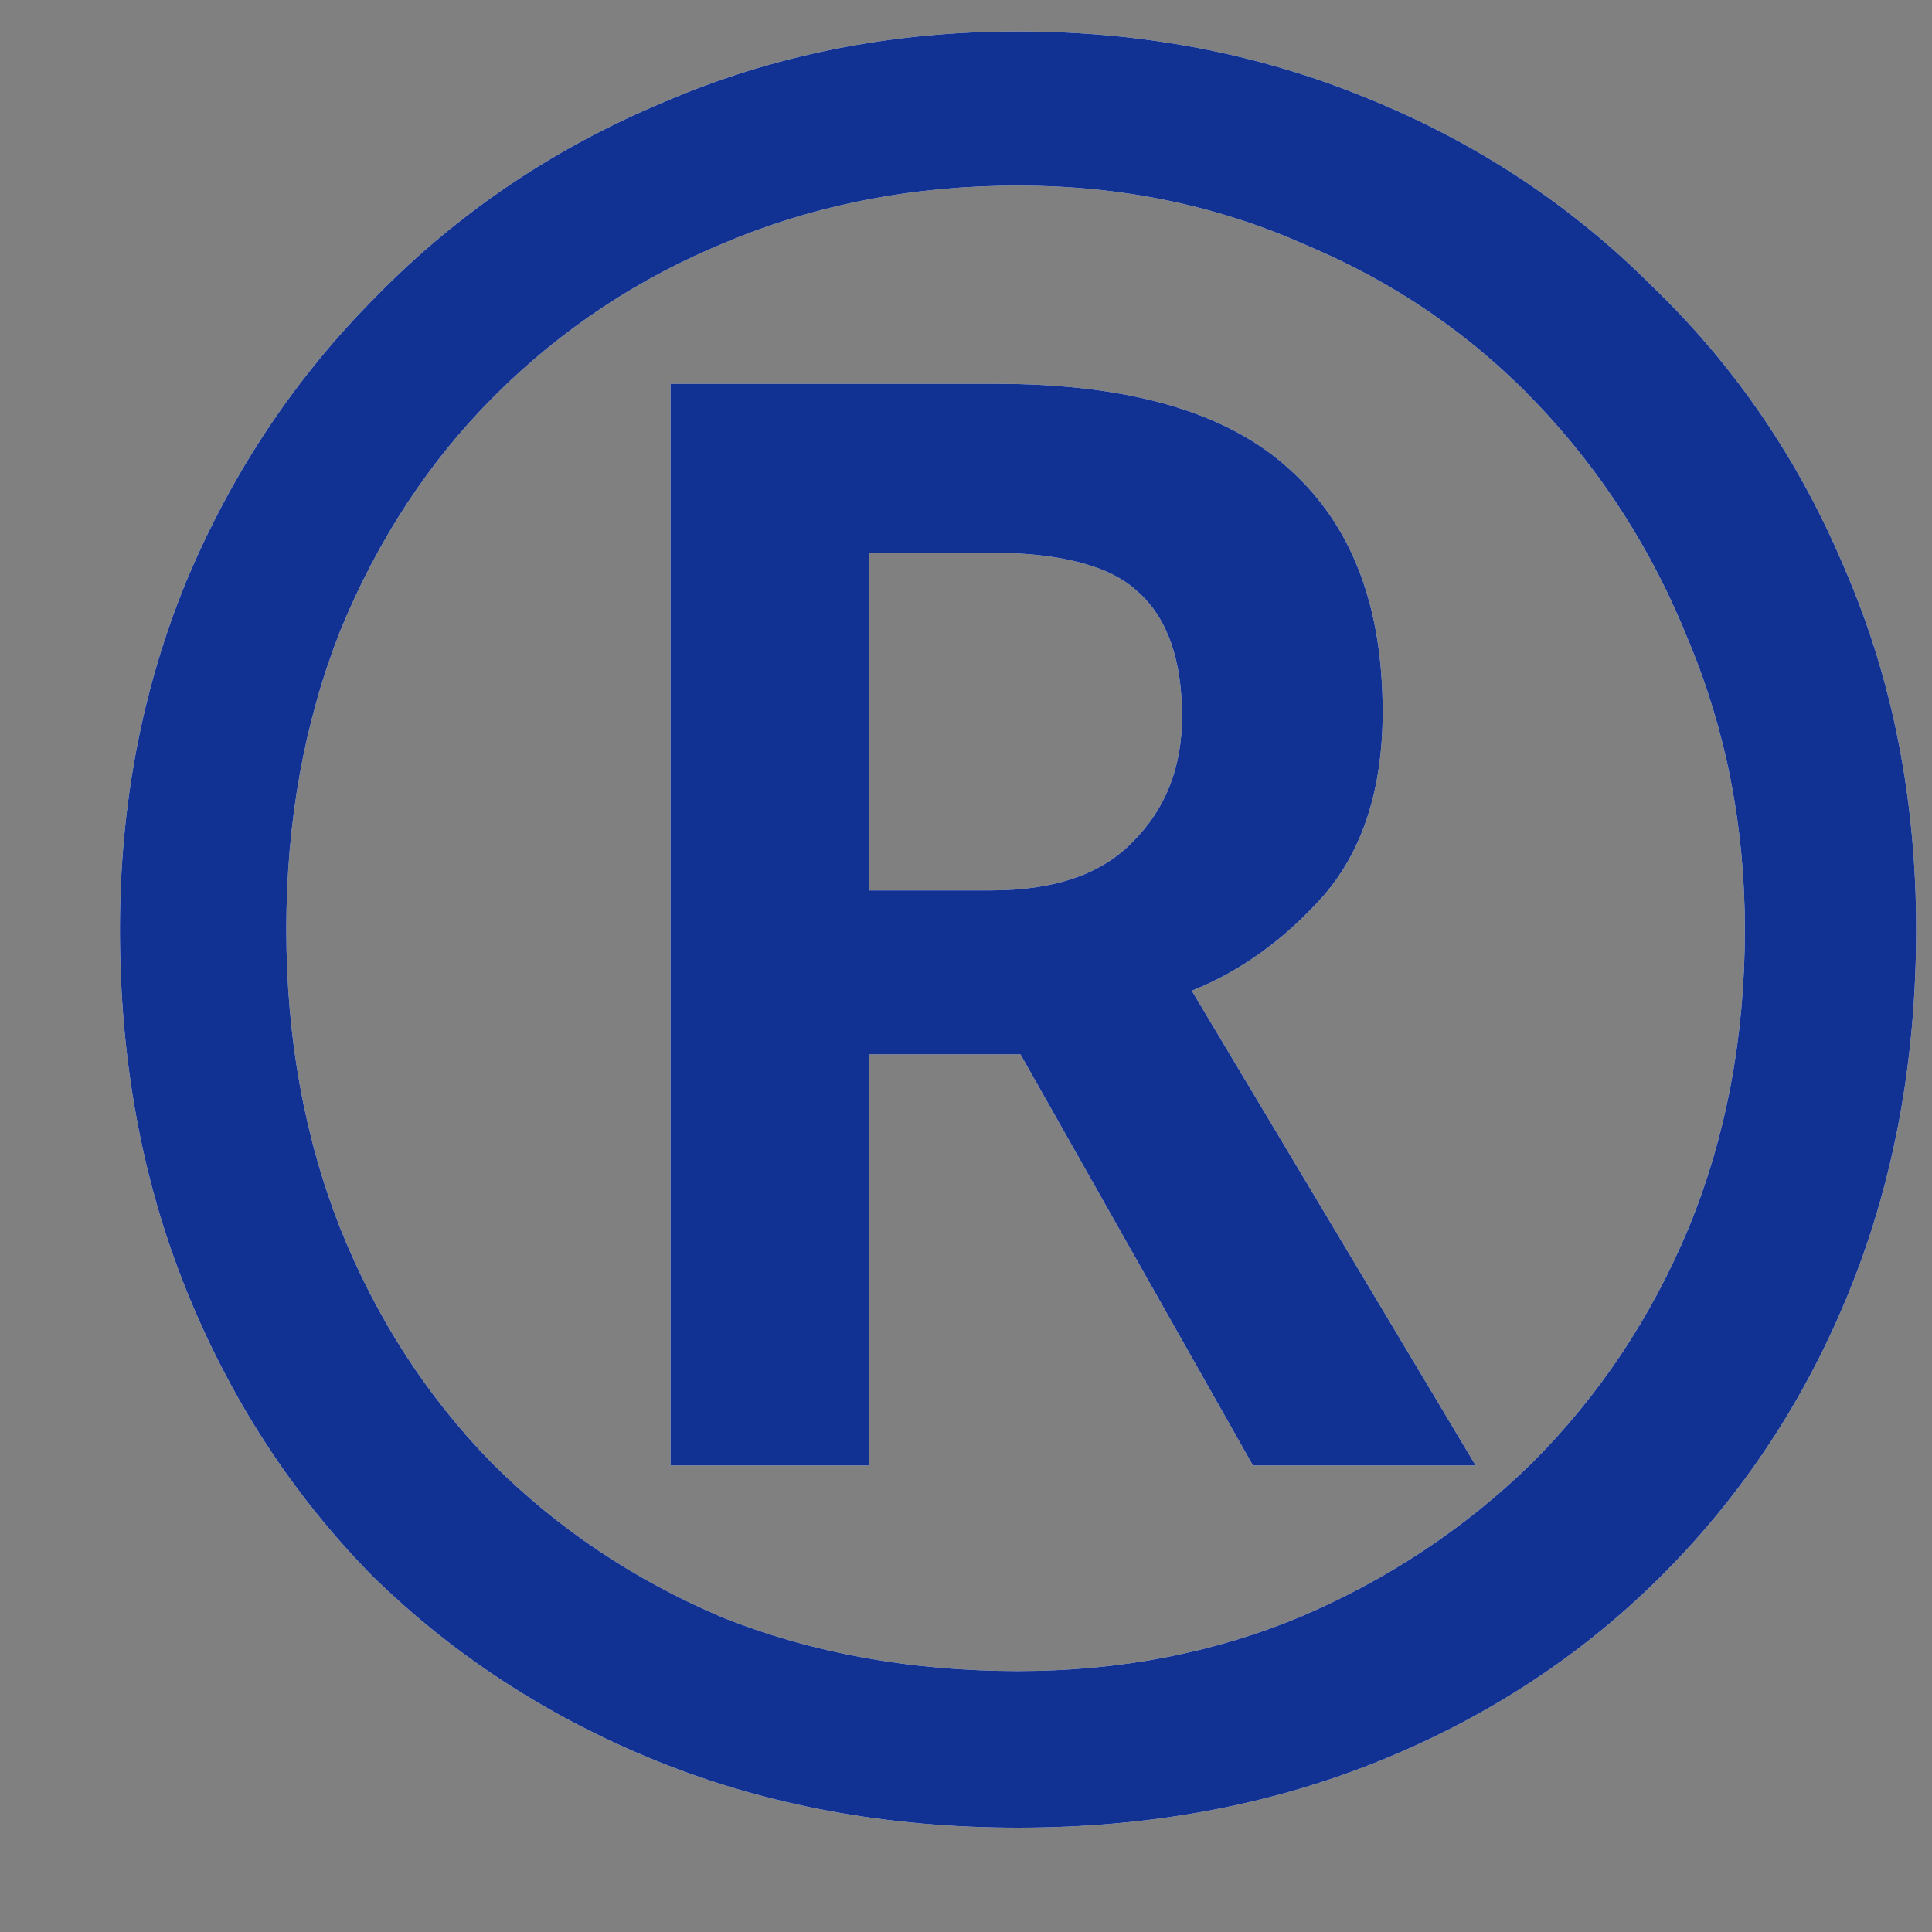
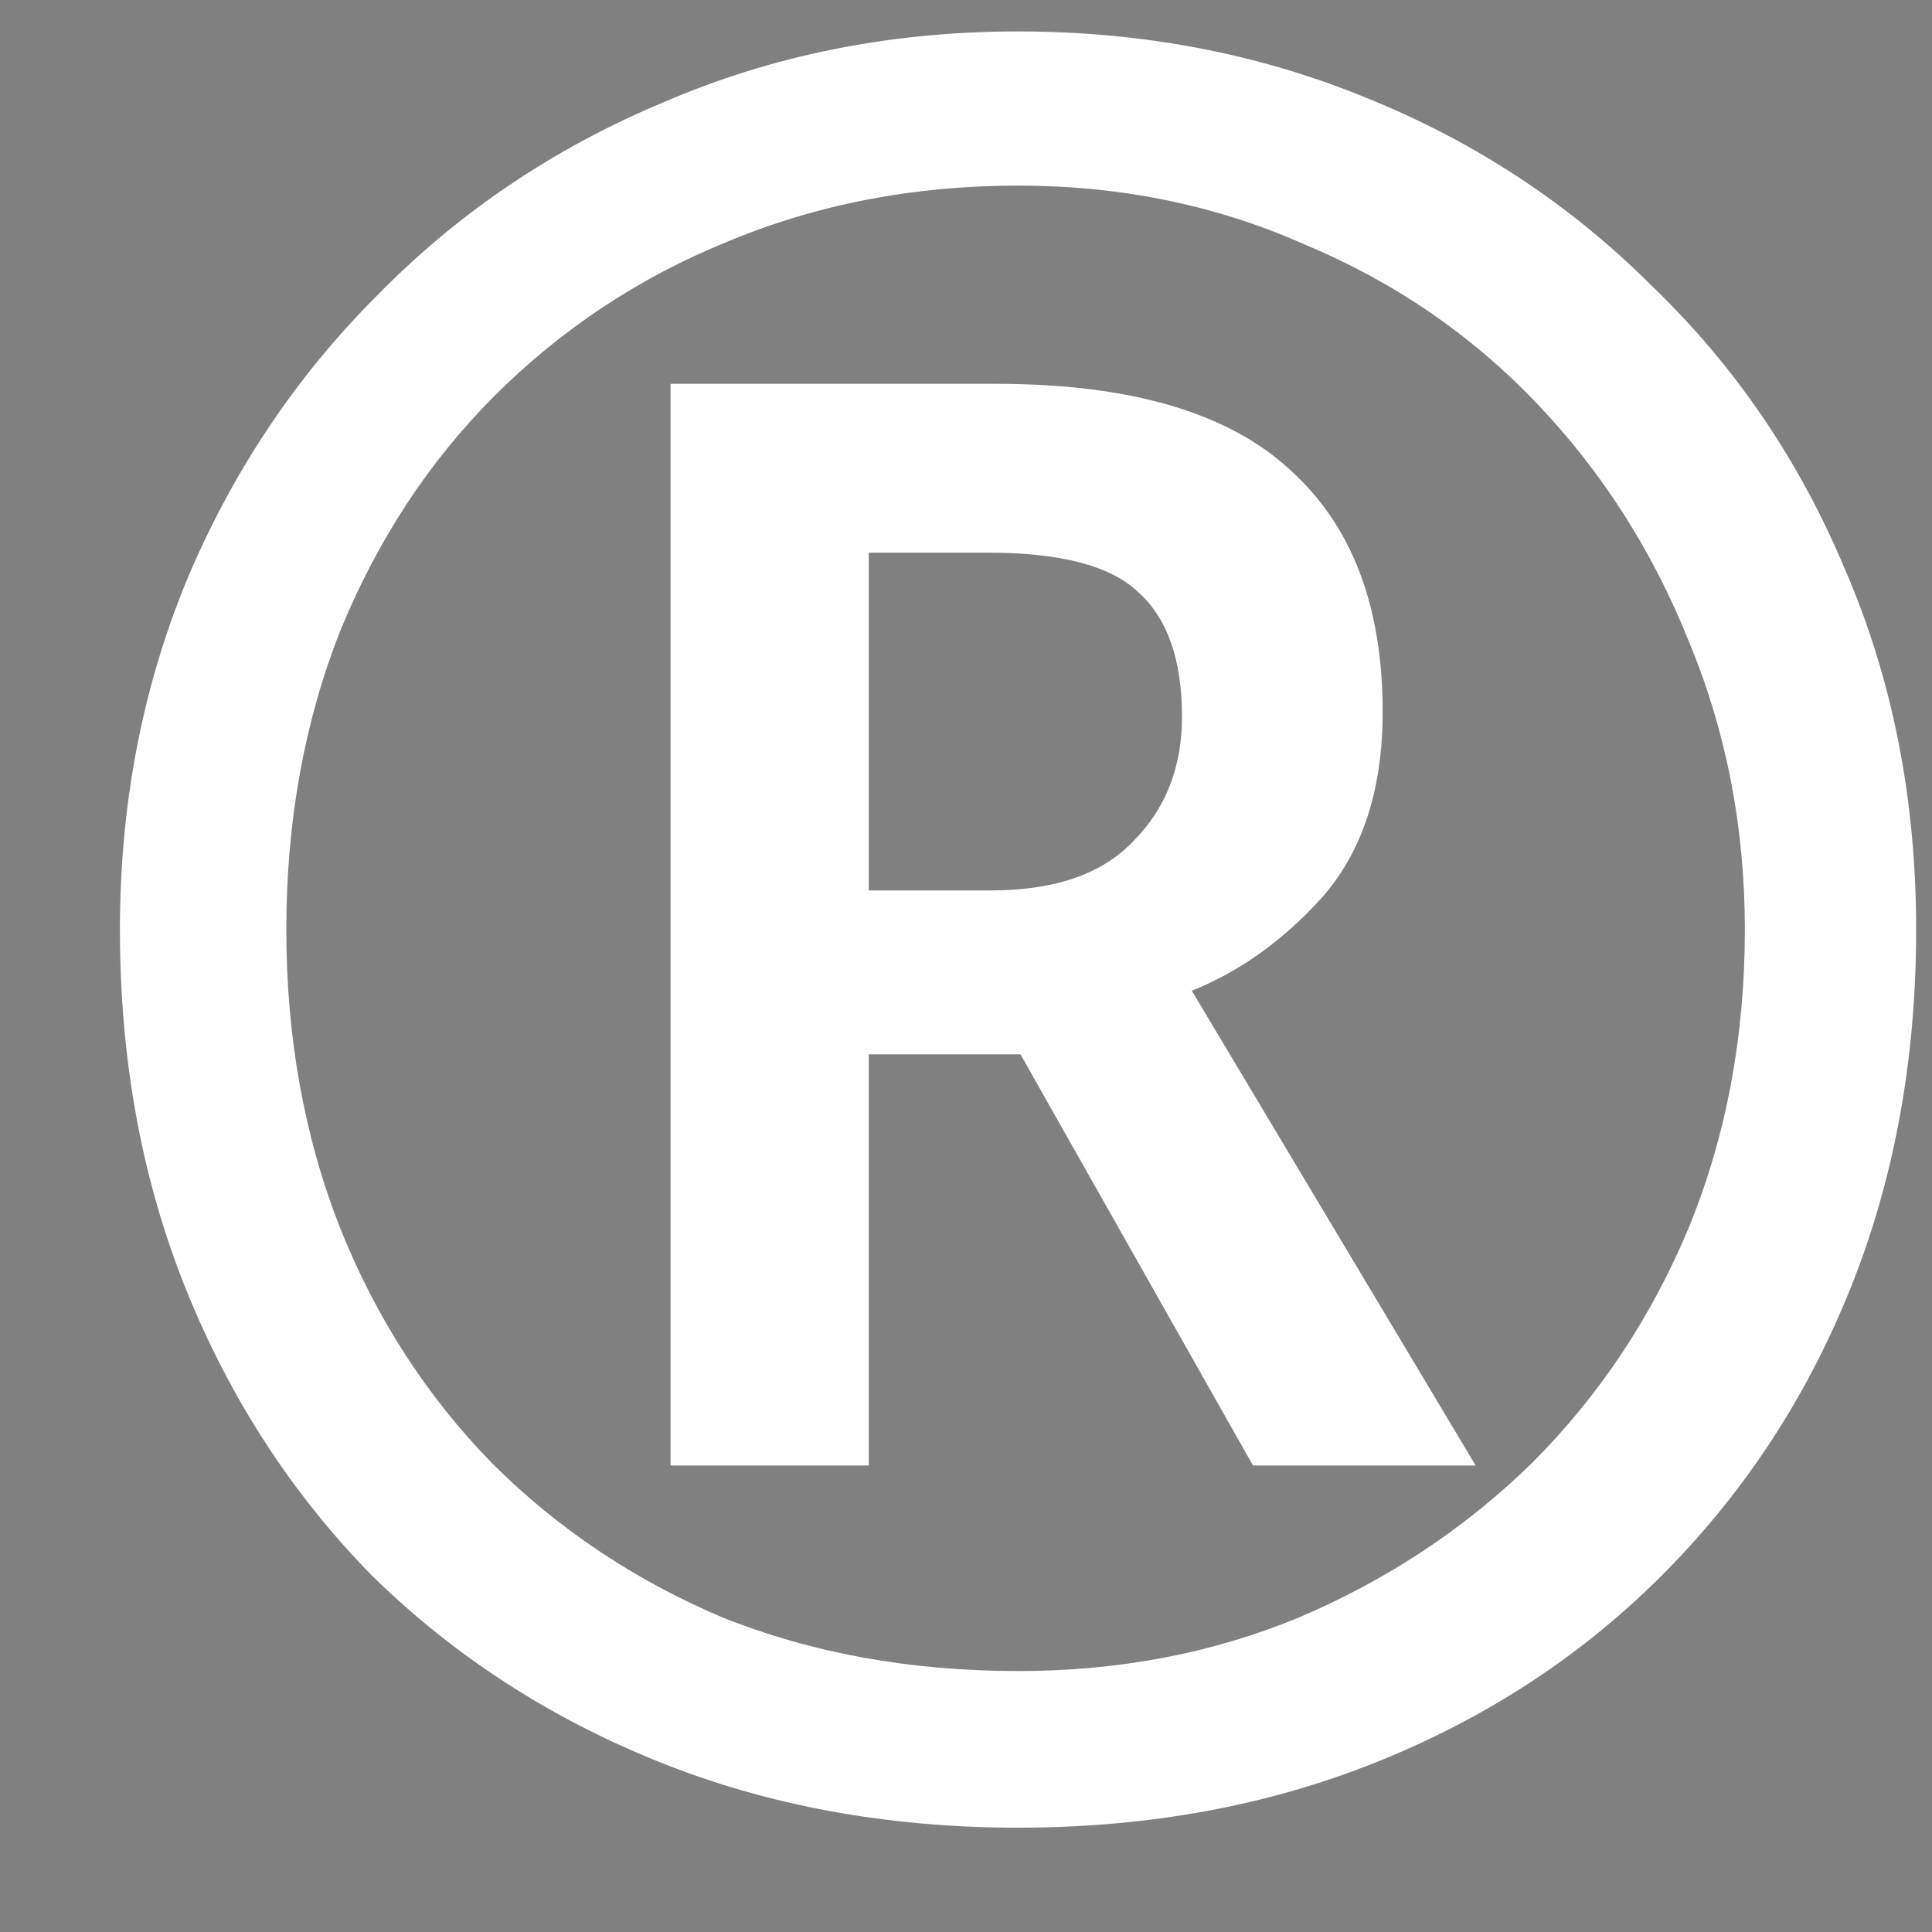
<svg xmlns="http://www.w3.org/2000/svg" width="15" height="15" viewBox="0 0 15 15" fill="none">
  <rect x="0" y="0" width="15" height="15" fill="#808080" stroke="none" />
  <path d="M5.206 11.378V2.98H7.733C8.772 2.98 9.532 3.202 10.013 3.645C10.494 4.076 10.735 4.703 10.735 5.526C10.735 6.121 10.583 6.596 10.279 6.951C9.975 7.293 9.633 7.54 9.253 7.692L11.457 11.378H9.728L7.923 8.186H6.745V11.378H5.206ZM7.695 6.913C8.189 6.913 8.556 6.786 8.797 6.533C9.05 6.28 9.177 5.957 9.177 5.564C9.177 5.121 9.063 4.798 8.835 4.595C8.62 4.392 8.233 4.291 7.676 4.291H6.745V6.913H7.695ZM7.904 14.19C6.891 14.19 5.96 14.019 5.111 13.677C4.262 13.335 3.521 12.854 2.888 12.233C2.267 11.6 1.786 10.859 1.444 10.01C1.102 9.161 0.931 8.23 0.931 7.217C0.931 6.254 1.102 5.355 1.444 4.519C1.799 3.67 2.293 2.929 2.926 2.296C3.559 1.65 4.3 1.15 5.149 0.795C5.998 0.428 6.916 0.244 7.904 0.244C8.867 0.244 9.766 0.415 10.602 0.757C11.451 1.099 12.192 1.587 12.825 2.22C13.471 2.841 13.971 3.575 14.326 4.424C14.693 5.273 14.877 6.204 14.877 7.217C14.877 8.23 14.706 9.161 14.364 10.01C14.022 10.859 13.534 11.6 12.901 12.233C12.28 12.854 11.546 13.335 10.697 13.677C9.848 14.019 8.917 14.19 7.904 14.19ZM7.904 12.974C8.689 12.974 9.418 12.835 10.089 12.556C10.773 12.265 11.375 11.866 11.894 11.359C12.413 10.84 12.819 10.232 13.11 9.535C13.401 8.826 13.547 8.053 13.547 7.217C13.547 6.419 13.401 5.672 13.11 4.975C12.831 4.278 12.439 3.664 11.932 3.132C11.425 2.6 10.824 2.188 10.127 1.897C9.443 1.593 8.702 1.441 7.904 1.441C7.093 1.441 6.34 1.587 5.643 1.878C4.959 2.157 4.357 2.556 3.838 3.075C3.331 3.582 2.932 4.19 2.641 4.899C2.362 5.608 2.223 6.381 2.223 7.217C2.223 8.053 2.362 8.826 2.641 9.535C2.92 10.232 3.312 10.84 3.819 11.359C4.326 11.866 4.921 12.265 5.605 12.556C6.302 12.835 7.068 12.974 7.904 12.974Z" fill="white" />
-   <path d="M5.206 11.378V2.98H7.733C8.772 2.98 9.532 3.202 10.013 3.645C10.494 4.076 10.735 4.703 10.735 5.526C10.735 6.121 10.583 6.596 10.279 6.951C9.975 7.293 9.633 7.54 9.253 7.692L11.457 11.378H9.728L7.923 8.186H6.745V11.378H5.206ZM7.695 6.913C8.189 6.913 8.556 6.786 8.797 6.533C9.05 6.28 9.177 5.957 9.177 5.564C9.177 5.121 9.063 4.798 8.835 4.595C8.62 4.392 8.233 4.291 7.676 4.291H6.745V6.913H7.695ZM7.904 14.19C6.891 14.19 5.96 14.019 5.111 13.677C4.262 13.335 3.521 12.854 2.888 12.233C2.267 11.6 1.786 10.859 1.444 10.01C1.102 9.161 0.931 8.23 0.931 7.217C0.931 6.254 1.102 5.355 1.444 4.519C1.799 3.67 2.293 2.929 2.926 2.296C3.559 1.65 4.3 1.15 5.149 0.795C5.998 0.428 6.916 0.244 7.904 0.244C8.867 0.244 9.766 0.415 10.602 0.757C11.451 1.099 12.192 1.587 12.825 2.22C13.471 2.841 13.971 3.575 14.326 4.424C14.693 5.273 14.877 6.204 14.877 7.217C14.877 8.23 14.706 9.161 14.364 10.01C14.022 10.859 13.534 11.6 12.901 12.233C12.28 12.854 11.546 13.335 10.697 13.677C9.848 14.019 8.917 14.19 7.904 14.19ZM7.904 12.974C8.689 12.974 9.418 12.835 10.089 12.556C10.773 12.265 11.375 11.866 11.894 11.359C12.413 10.84 12.819 10.232 13.11 9.535C13.401 8.826 13.547 8.053 13.547 7.217C13.547 6.419 13.401 5.672 13.11 4.975C12.831 4.278 12.439 3.664 11.932 3.132C11.425 2.6 10.824 2.188 10.127 1.897C9.443 1.593 8.702 1.441 7.904 1.441C7.093 1.441 6.34 1.587 5.643 1.878C4.959 2.157 4.357 2.556 3.838 3.075C3.331 3.582 2.932 4.19 2.641 4.899C2.362 5.608 2.223 6.381 2.223 7.217C2.223 8.053 2.362 8.826 2.641 9.535C2.92 10.232 3.312 10.84 3.819 11.359C4.326 11.866 4.921 12.265 5.605 12.556C6.302 12.835 7.068 12.974 7.904 12.974Z" fill="#113293" />
</svg>